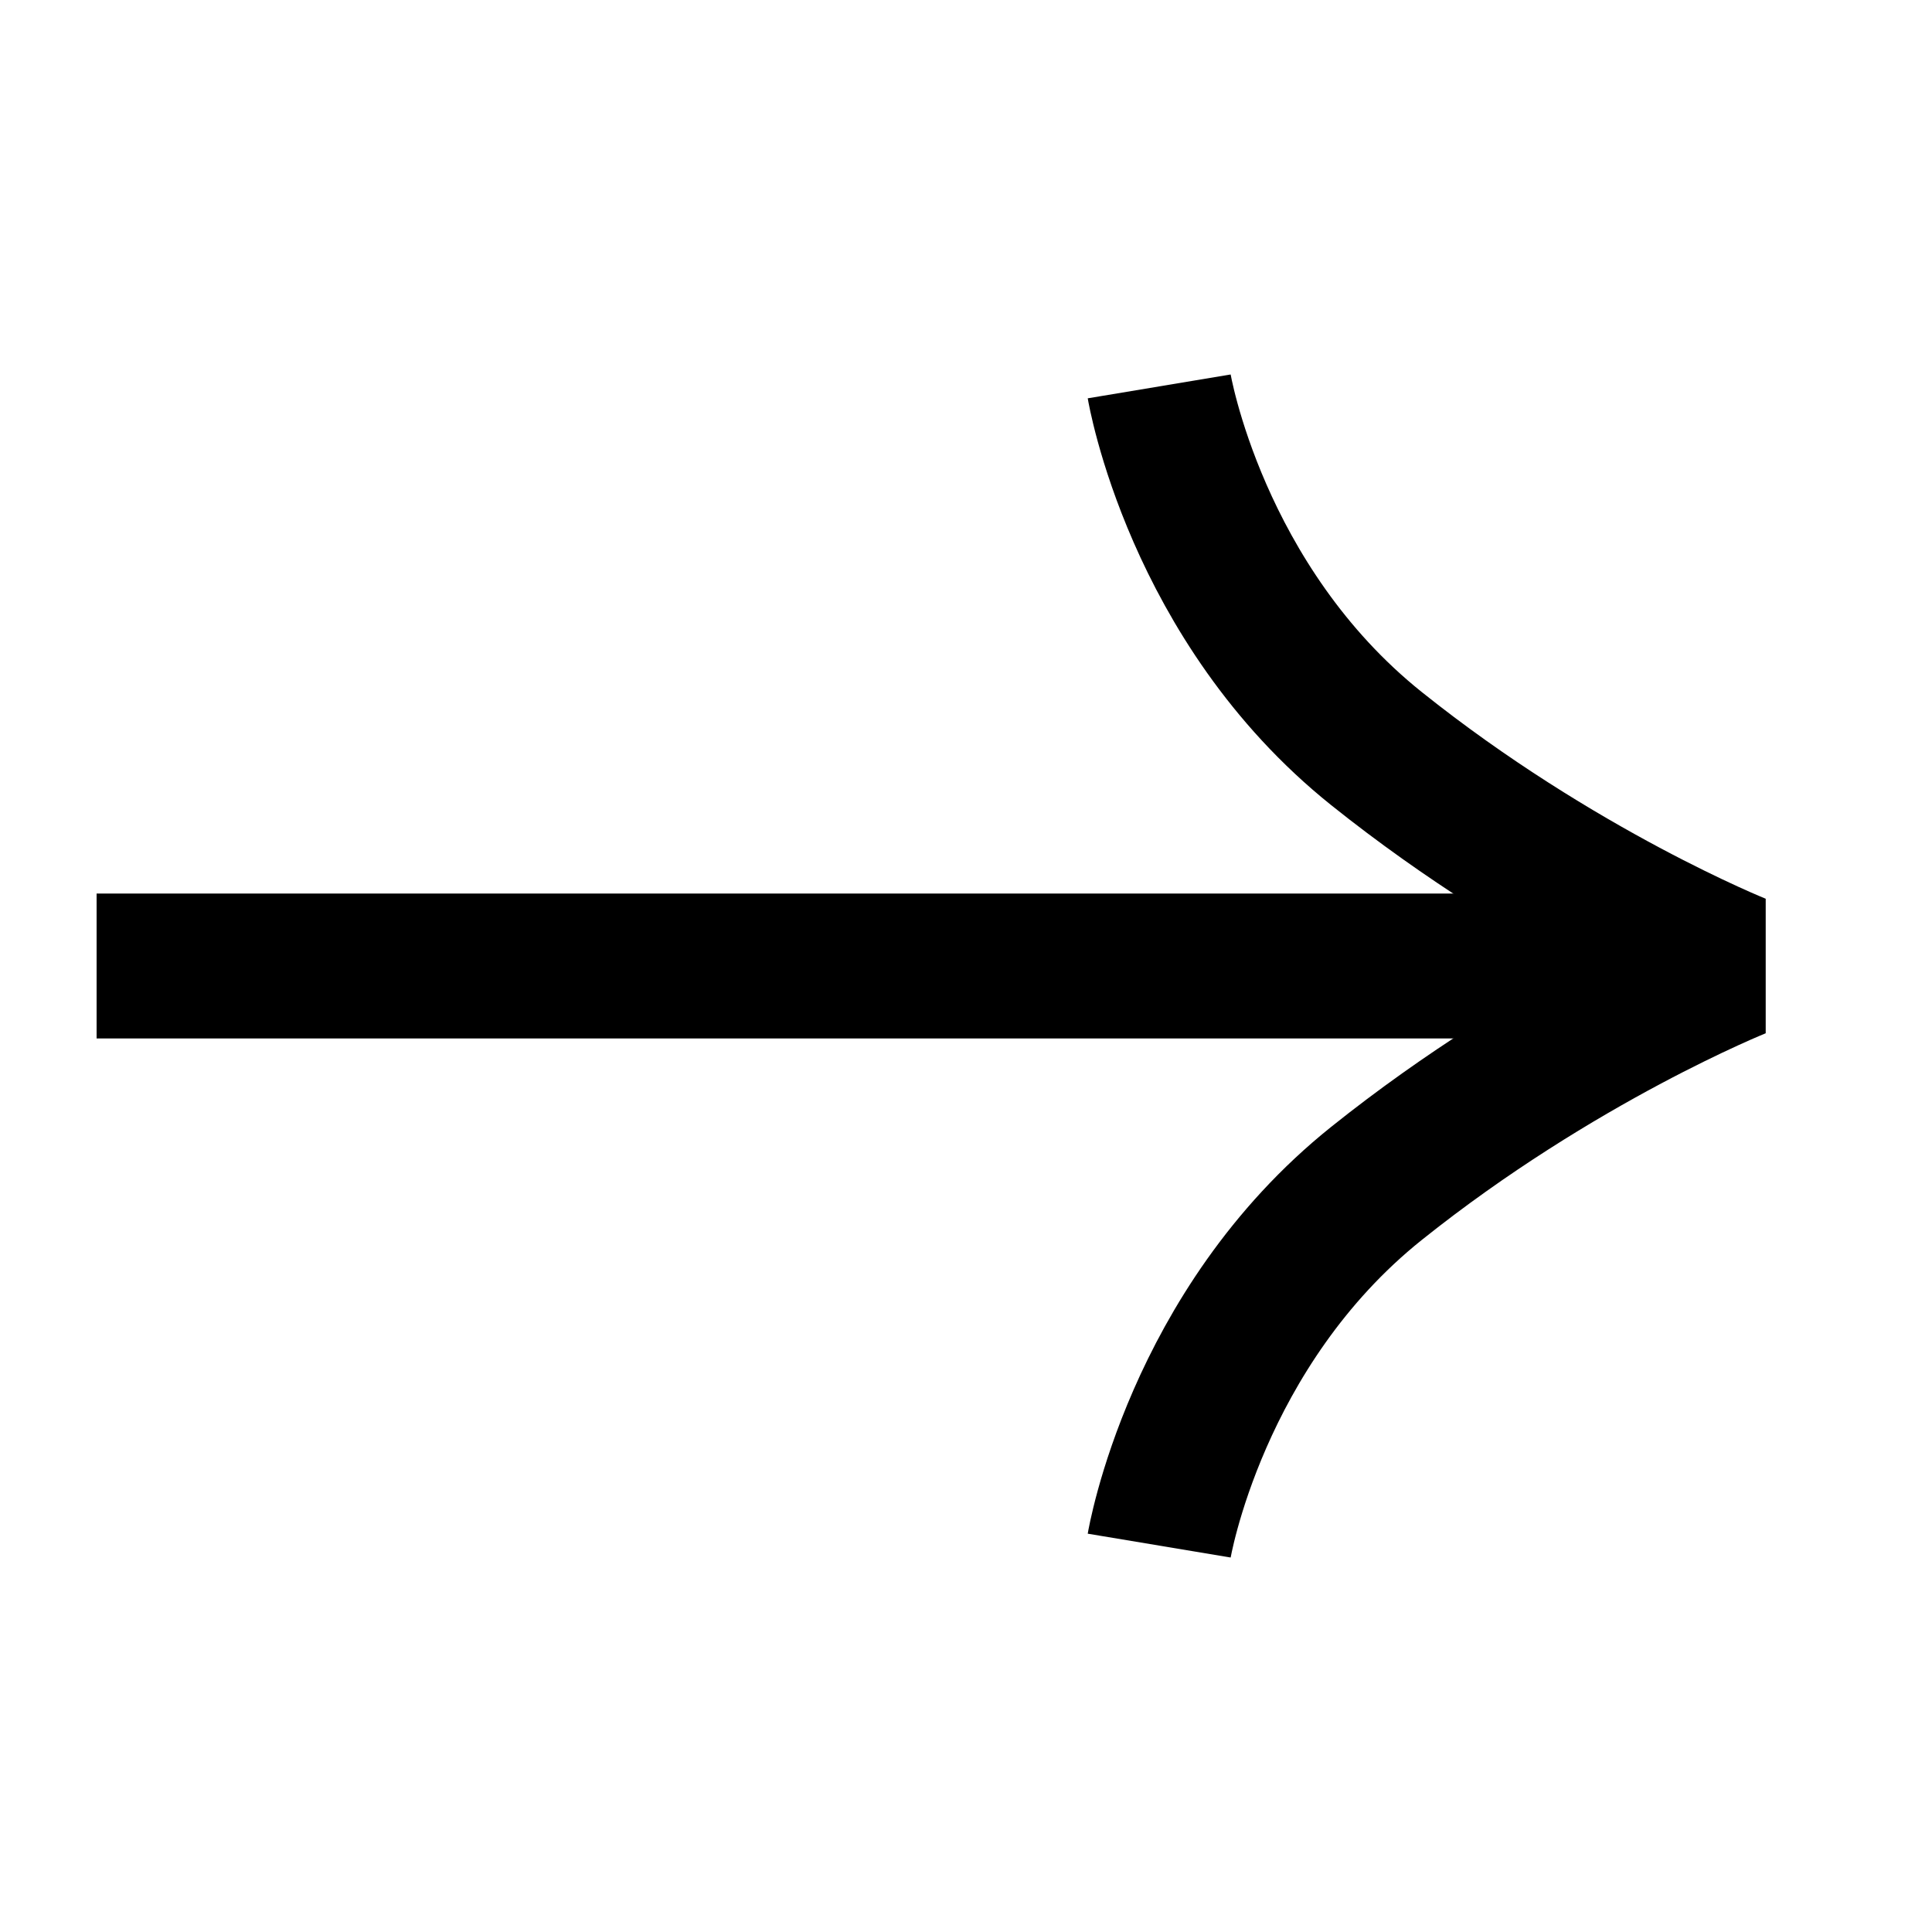
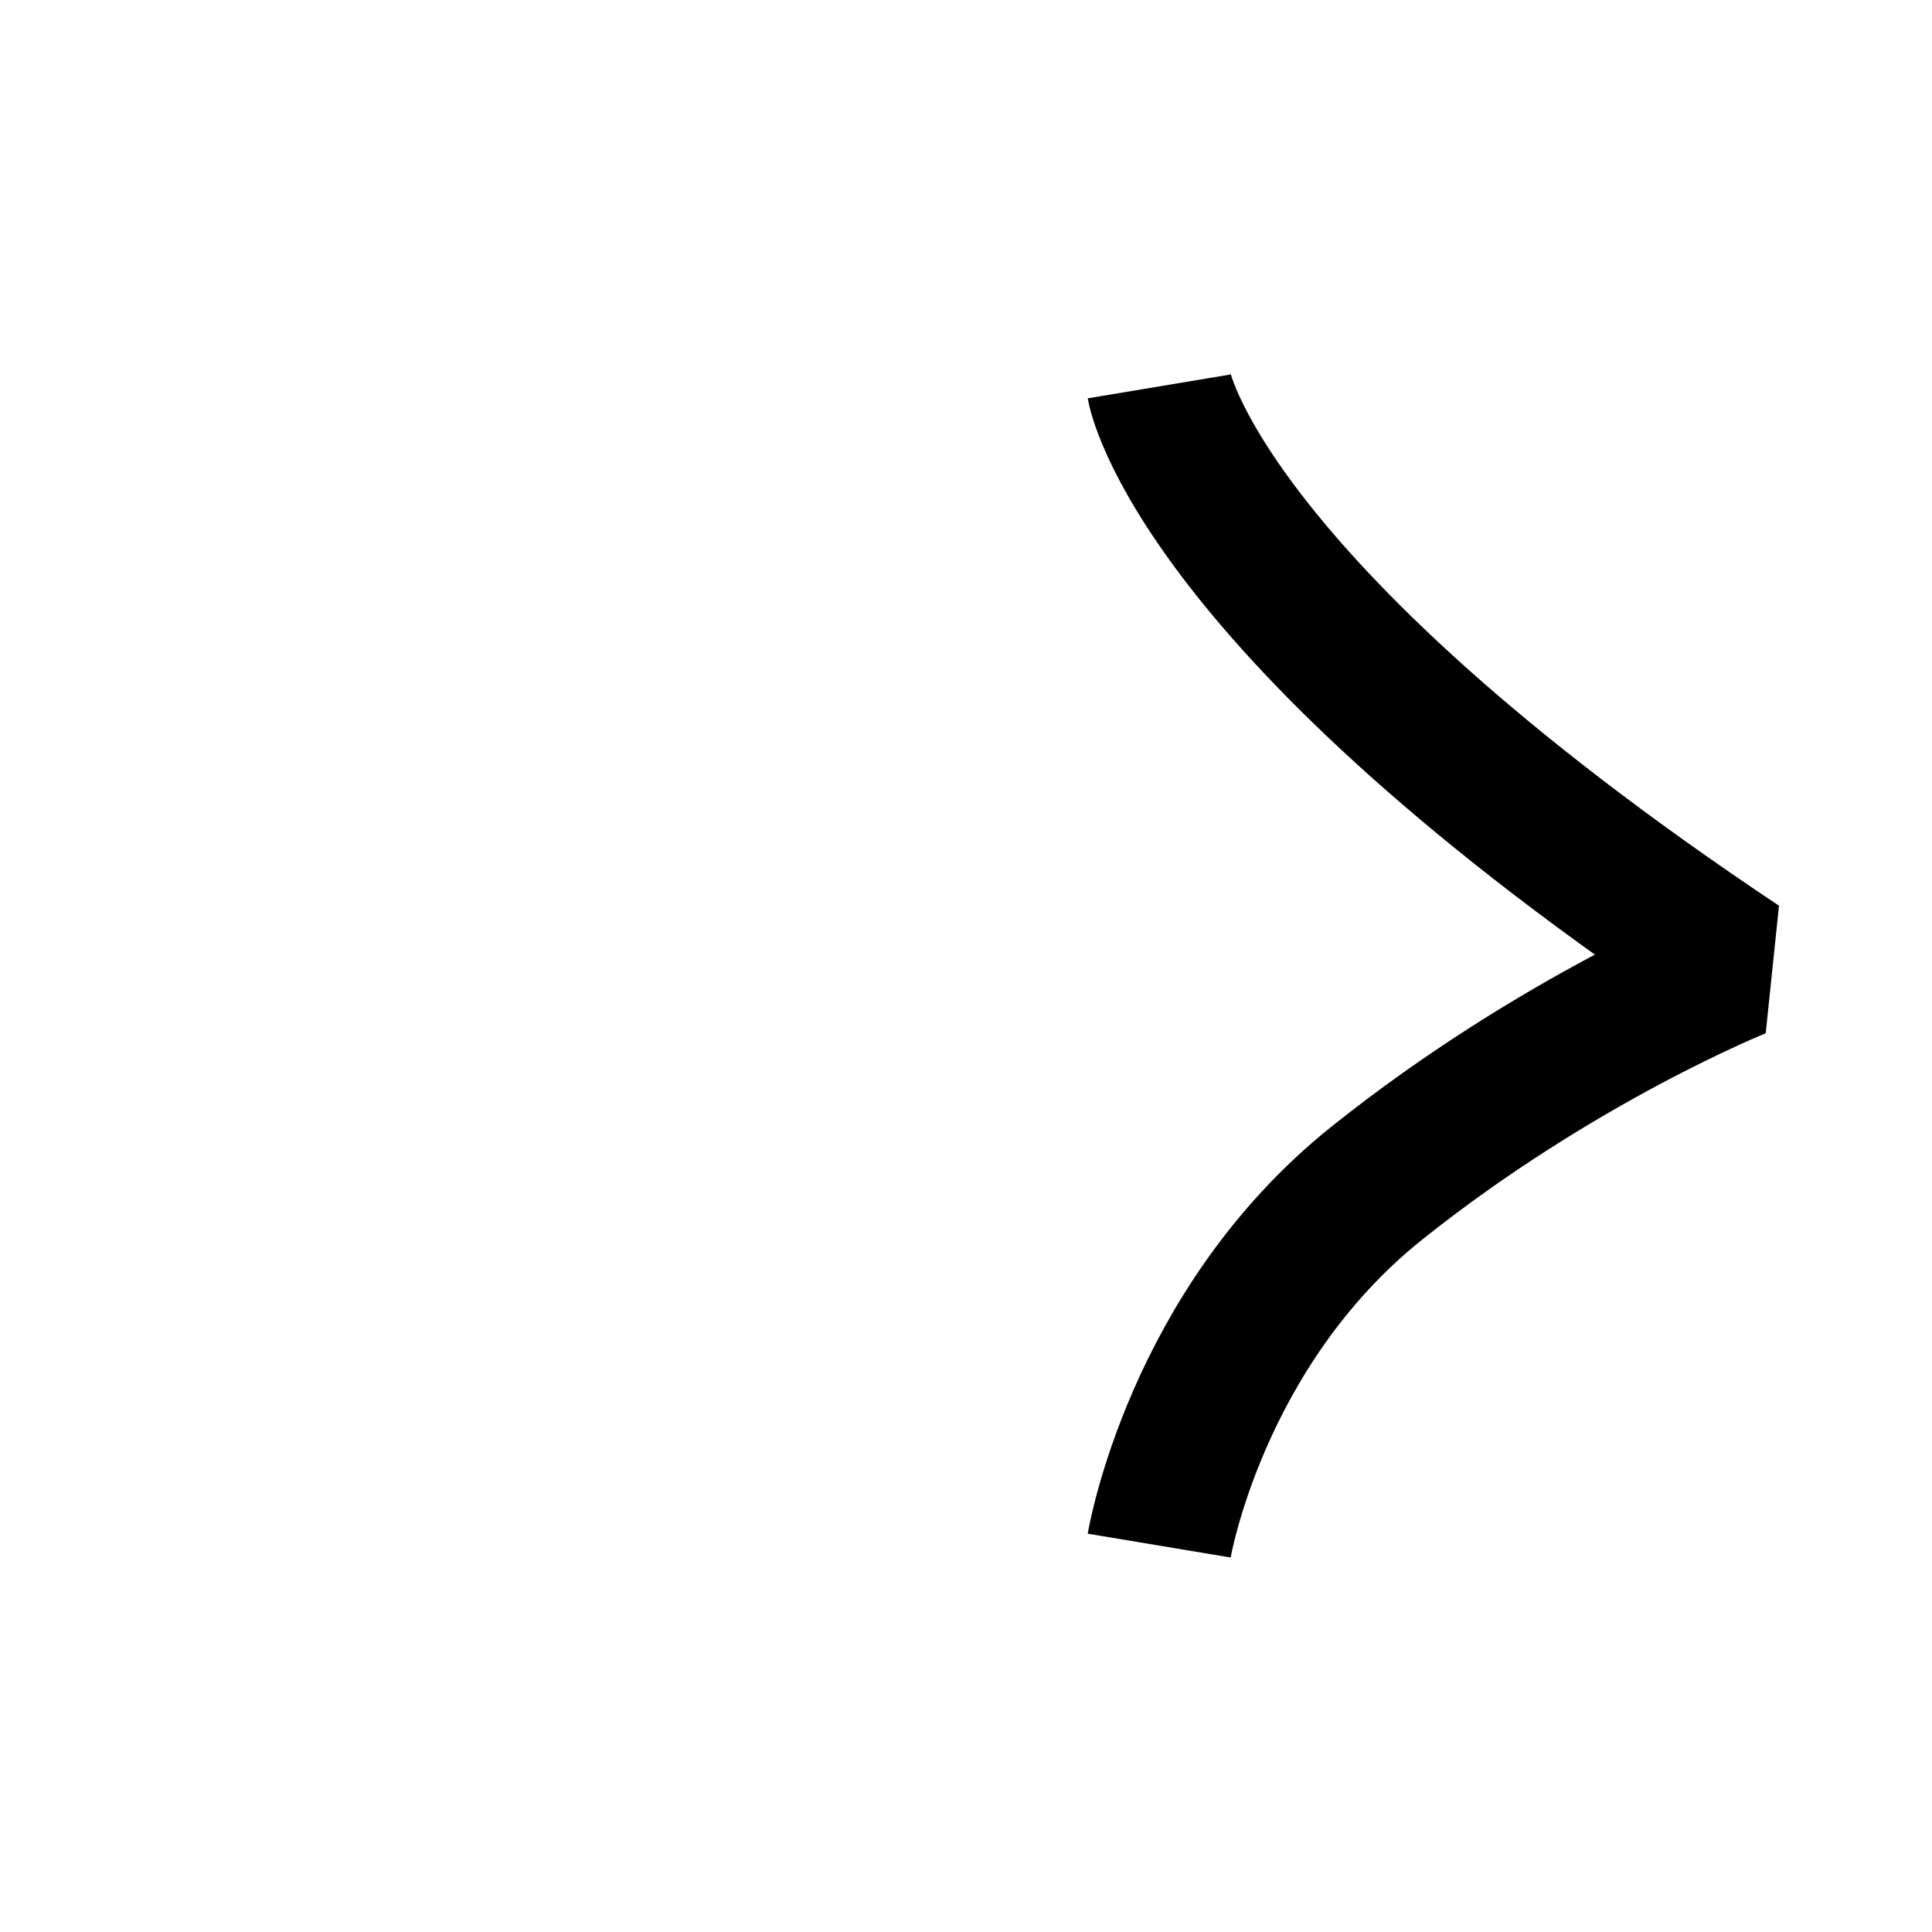
<svg xmlns="http://www.w3.org/2000/svg" width="20" height="20" viewBox="0 0 20 20" fill="none">
-   <path d="M12 16C12 16 12.375 13.75 14.25 12.25C16.125 10.75 18 10 18 10C18 10 16.125 9.25 14.25 7.75C12.375 6.25 12 4 12 4" stroke="black" stroke-width="1.5" stroke-linejoin="bevel" />
-   <path d="M18 10L1 10" stroke="black" stroke-width="1.5" />
+   <path d="M12 16C12 16 12.375 13.75 14.25 12.25C16.125 10.75 18 10 18 10C12.375 6.25 12 4 12 4" stroke="black" stroke-width="1.5" stroke-linejoin="bevel" />
</svg>